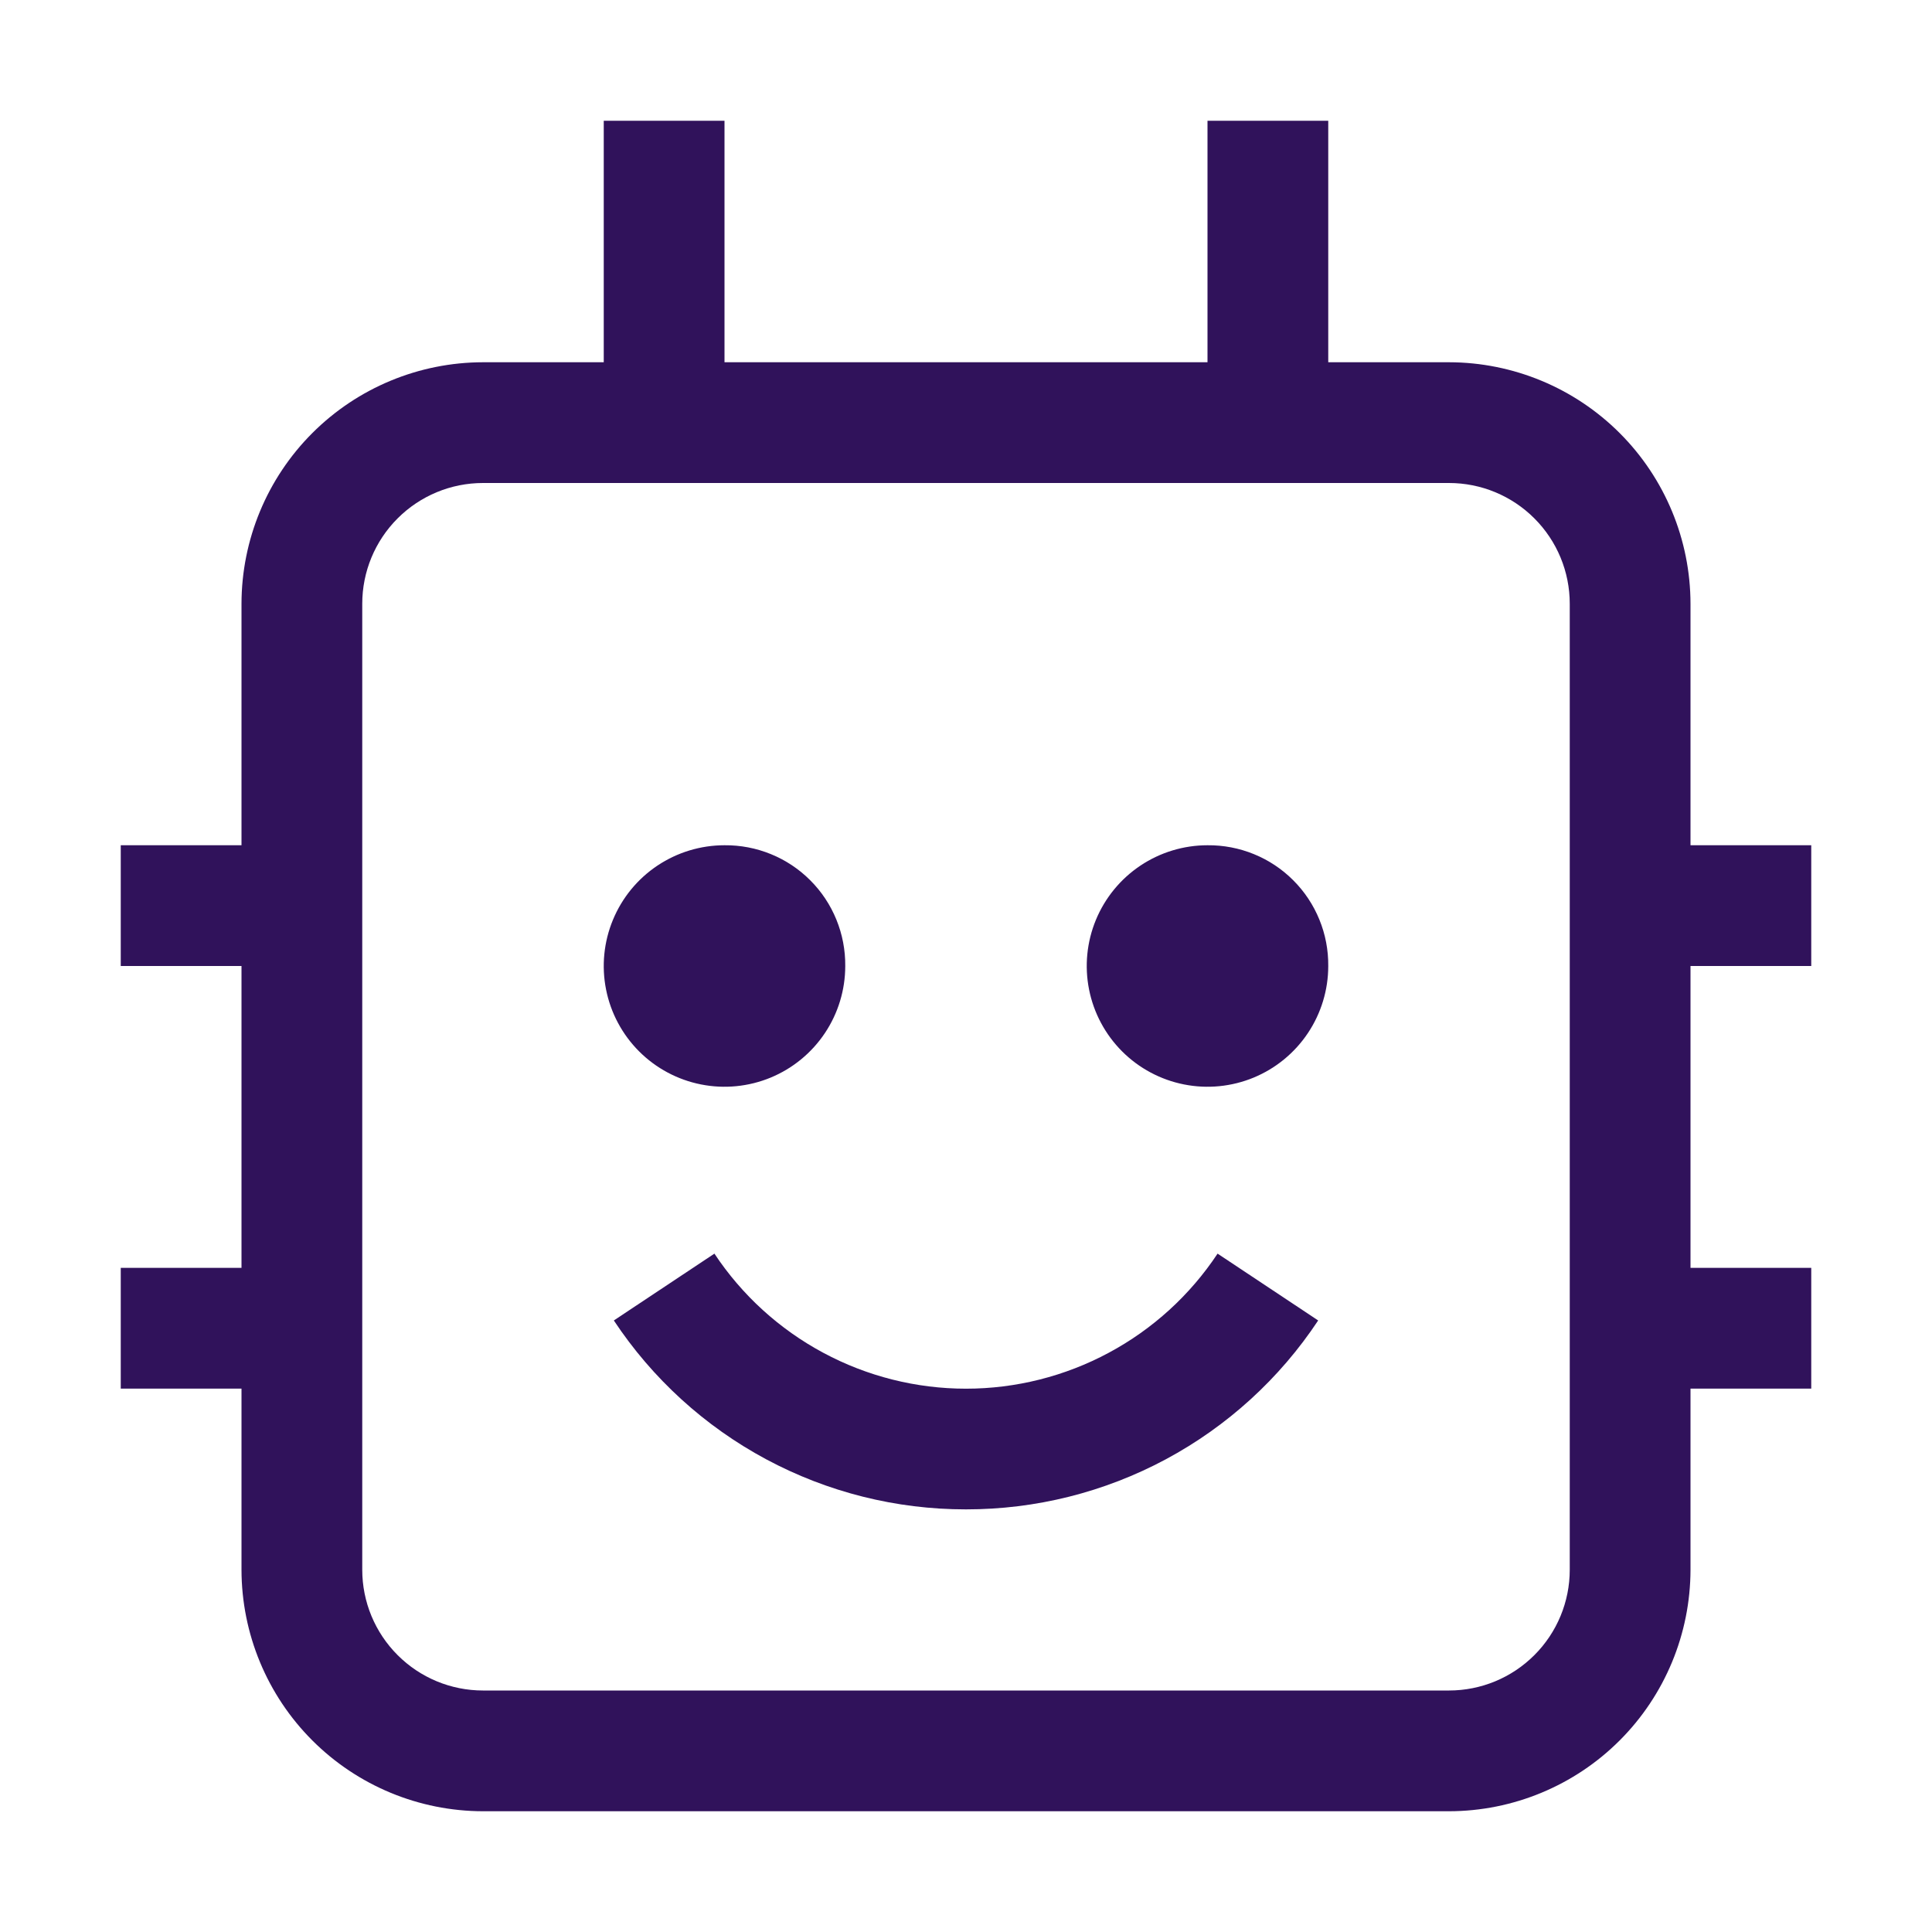
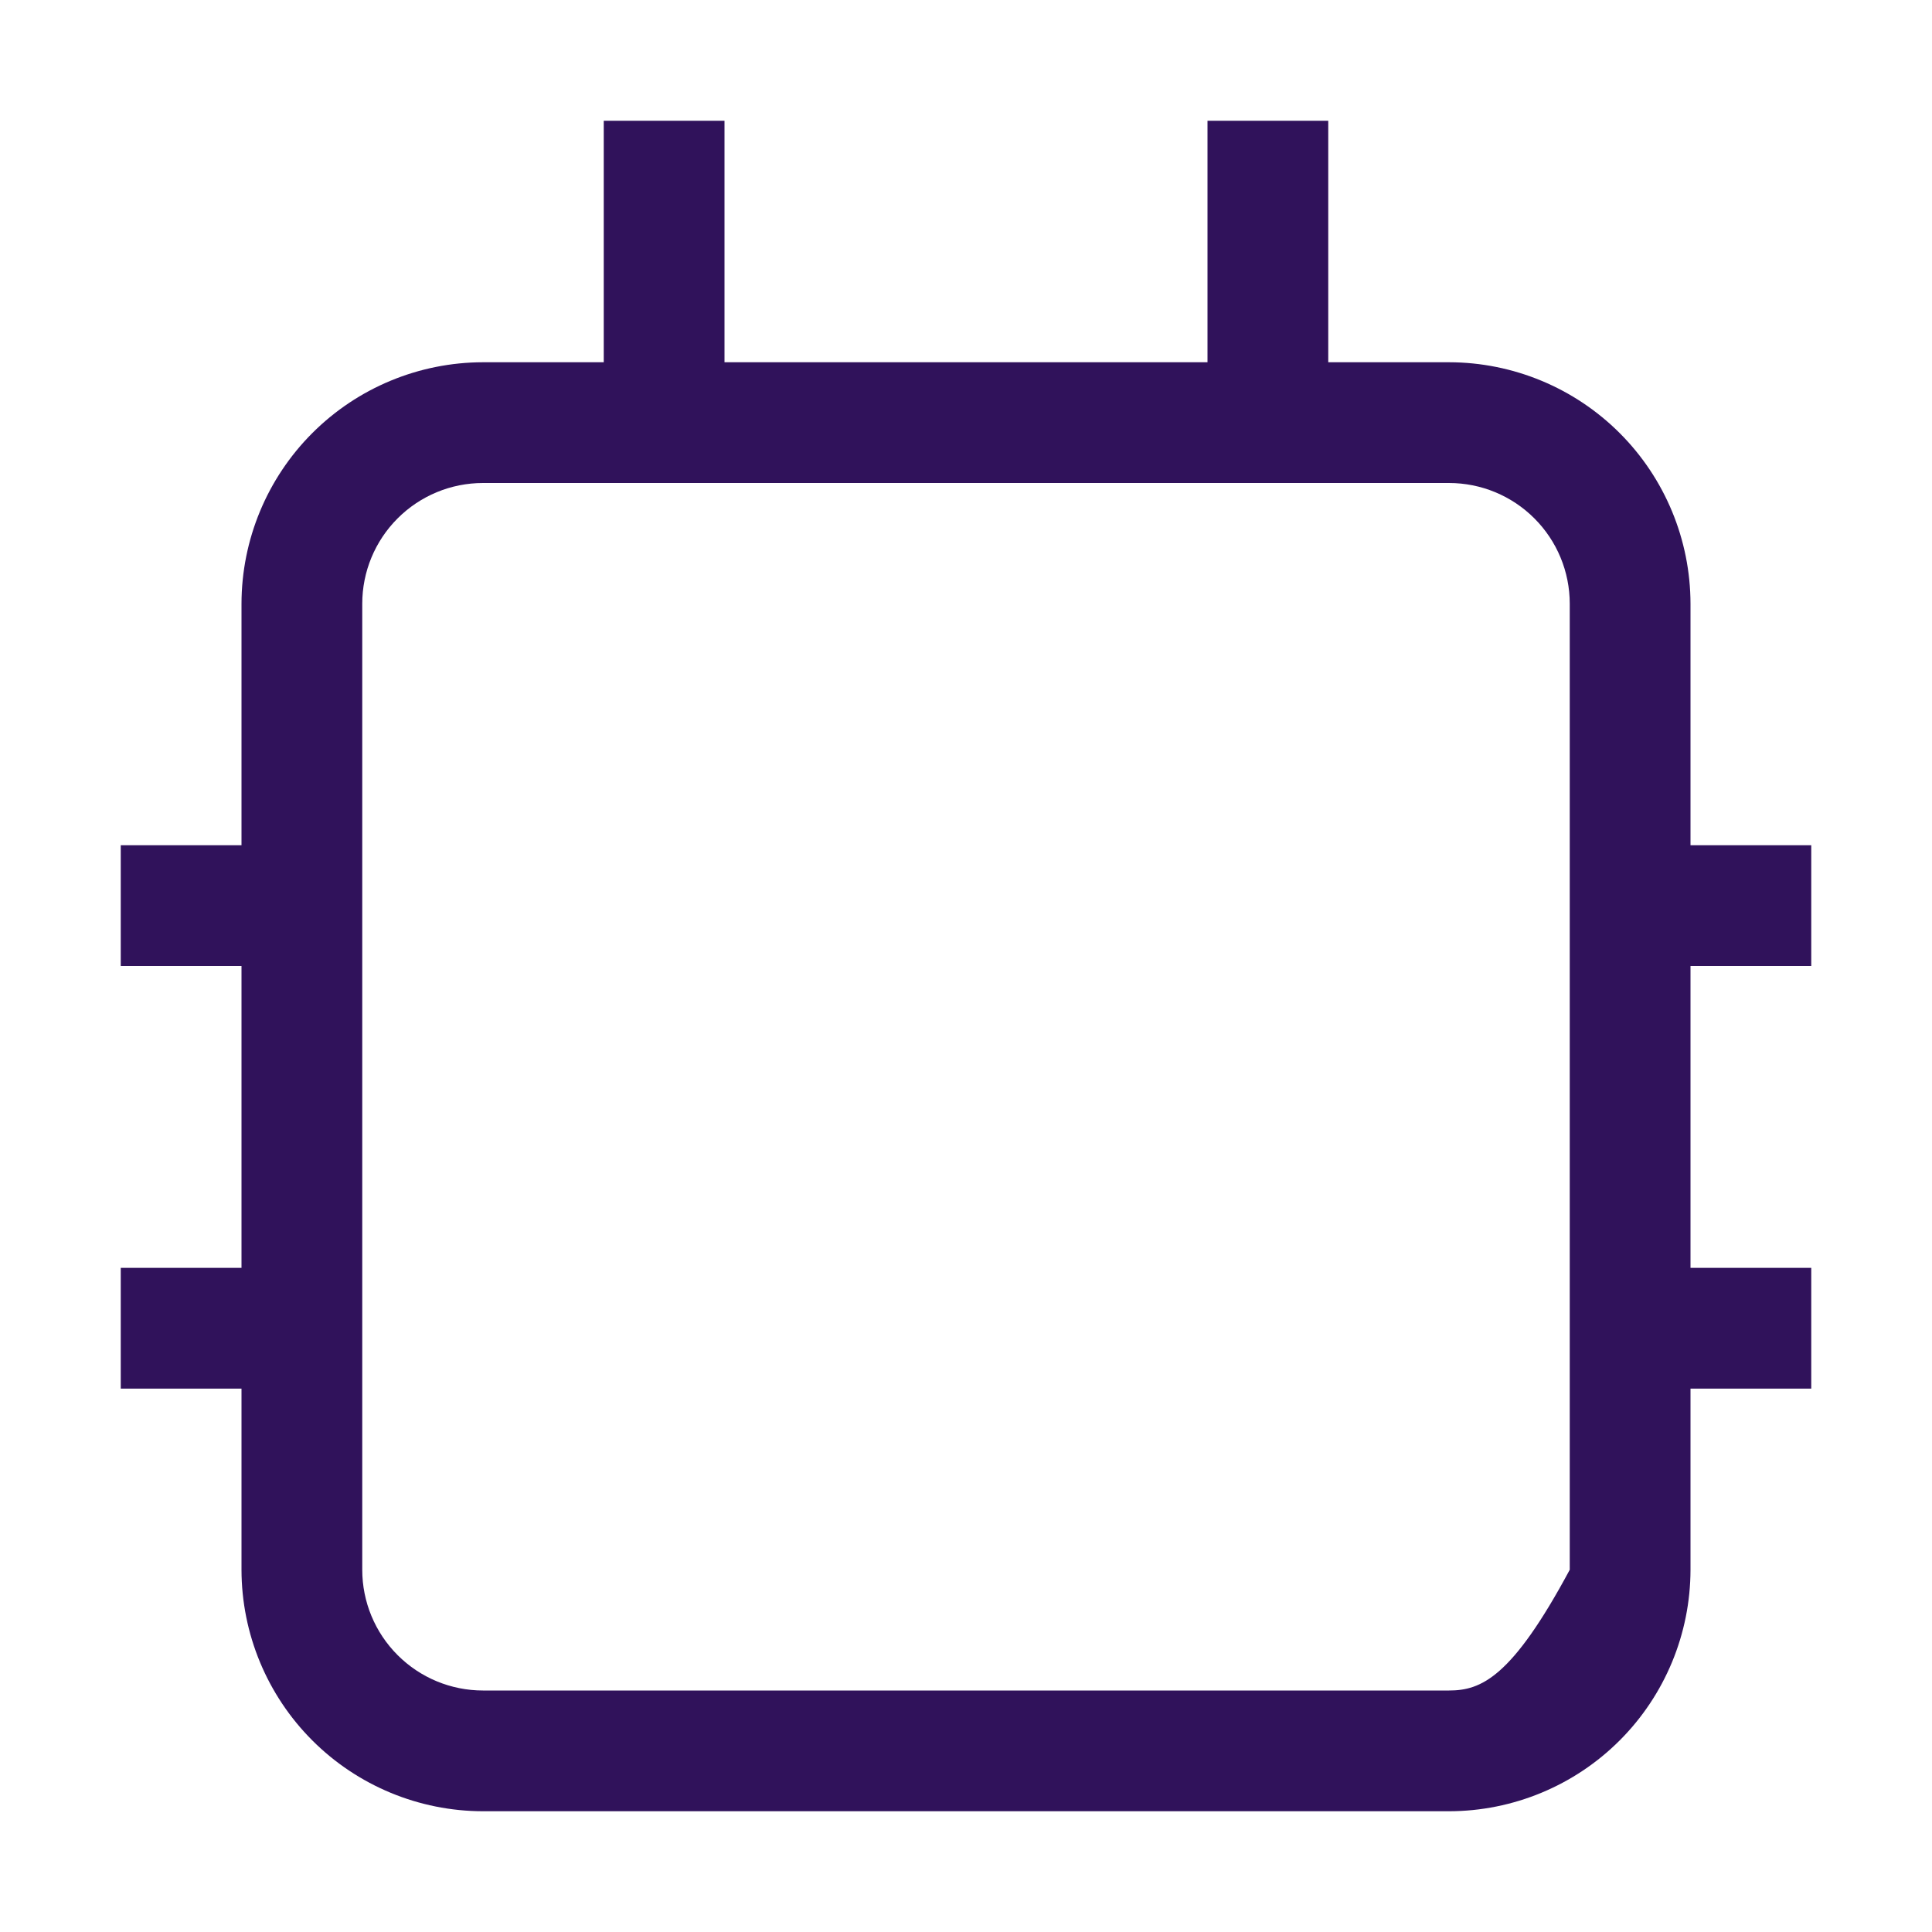
<svg xmlns="http://www.w3.org/2000/svg" width="64" height="64" viewBox="0 0 64 64" fill="none">
-   <path d="M32 50C29.69 50.002 27.415 49.432 25.379 48.34C23.343 47.248 21.61 45.668 20.334 43.742L23.666 41.528C24.578 42.904 25.817 44.032 27.271 44.812C28.725 45.593 30.35 46.002 32 46.002C33.65 46.002 35.275 45.593 36.729 44.812C38.184 44.032 39.422 42.904 40.334 41.528L43.666 43.742C42.39 45.668 40.657 47.248 38.621 48.34C36.585 49.432 34.31 50.002 32 50ZM40 28C39.209 28 38.435 28.235 37.778 28.674C37.12 29.114 36.607 29.739 36.304 30.47C36.002 31.2 35.922 32.005 36.077 32.781C36.231 33.556 36.612 34.269 37.172 34.829C37.731 35.388 38.444 35.769 39.22 35.923C39.996 36.078 40.8 35.998 41.531 35.696C42.262 35.393 42.886 34.88 43.326 34.222C43.765 33.565 44 32.791 44 32C44.005 31.473 43.906 30.951 43.706 30.463C43.507 29.975 43.213 29.532 42.84 29.16C42.468 28.787 42.025 28.493 41.537 28.294C41.049 28.095 40.527 27.995 40 28ZM24 28C23.209 28 22.436 28.235 21.778 28.674C21.12 29.114 20.607 29.739 20.305 30.47C20.002 31.2 19.922 32.005 20.077 32.781C20.231 33.556 20.612 34.269 21.172 34.829C21.731 35.388 22.444 35.769 23.22 35.923C23.996 36.078 24.8 35.998 25.531 35.696C26.262 35.393 26.886 34.88 27.326 34.222C27.765 33.565 28 32.791 28 32C28.005 31.473 27.905 30.951 27.706 30.463C27.507 29.975 27.213 29.532 26.84 29.16C26.468 28.787 26.025 28.493 25.537 28.294C25.049 28.095 24.527 27.995 24 28Z" fill="#30125B" />
-   <path d="M60 32V28H56V20C55.997 17.879 55.154 15.846 53.654 14.346C52.154 12.846 50.121 12.003 48 12H44V4H40V12H24V4H20V12H16C13.879 12.003 11.846 12.846 10.346 14.346C8.846 15.846 8.003 17.879 8 20V28H4V32H8V42H4V46H8V52C8.003 54.121 8.846 56.154 10.346 57.654C11.846 59.154 13.879 59.997 16 60H48C50.121 59.997 52.154 59.154 53.654 57.654C55.154 56.154 55.997 54.121 56 52V46H60V42H56V32H60ZM52 52C52 53.061 51.579 54.078 50.828 54.828C50.078 55.579 49.061 56 48 56H16C14.939 56 13.922 55.579 13.172 54.828C12.421 54.078 12 53.061 12 52V20C12 18.939 12.421 17.922 13.172 17.172C13.922 16.421 14.939 16 16 16H48C49.061 16 50.078 16.421 50.828 17.172C51.579 17.922 52 18.939 52 20V52Z" fill="#30125B" />
+   <path d="M60 32V28H56V20C55.997 17.879 55.154 15.846 53.654 14.346C52.154 12.846 50.121 12.003 48 12H44V4H40V12H24V4H20V12H16C13.879 12.003 11.846 12.846 10.346 14.346C8.846 15.846 8.003 17.879 8 20V28H4V32H8V42H4V46H8V52C8.003 54.121 8.846 56.154 10.346 57.654C11.846 59.154 13.879 59.997 16 60H48C50.121 59.997 52.154 59.154 53.654 57.654C55.154 56.154 55.997 54.121 56 52V46H60V42H56V32H60ZM52 52C50.078 55.579 49.061 56 48 56H16C14.939 56 13.922 55.579 13.172 54.828C12.421 54.078 12 53.061 12 52V20C12 18.939 12.421 17.922 13.172 17.172C13.922 16.421 14.939 16 16 16H48C49.061 16 50.078 16.421 50.828 17.172C51.579 17.922 52 18.939 52 20V52Z" fill="#30125B" />
</svg>